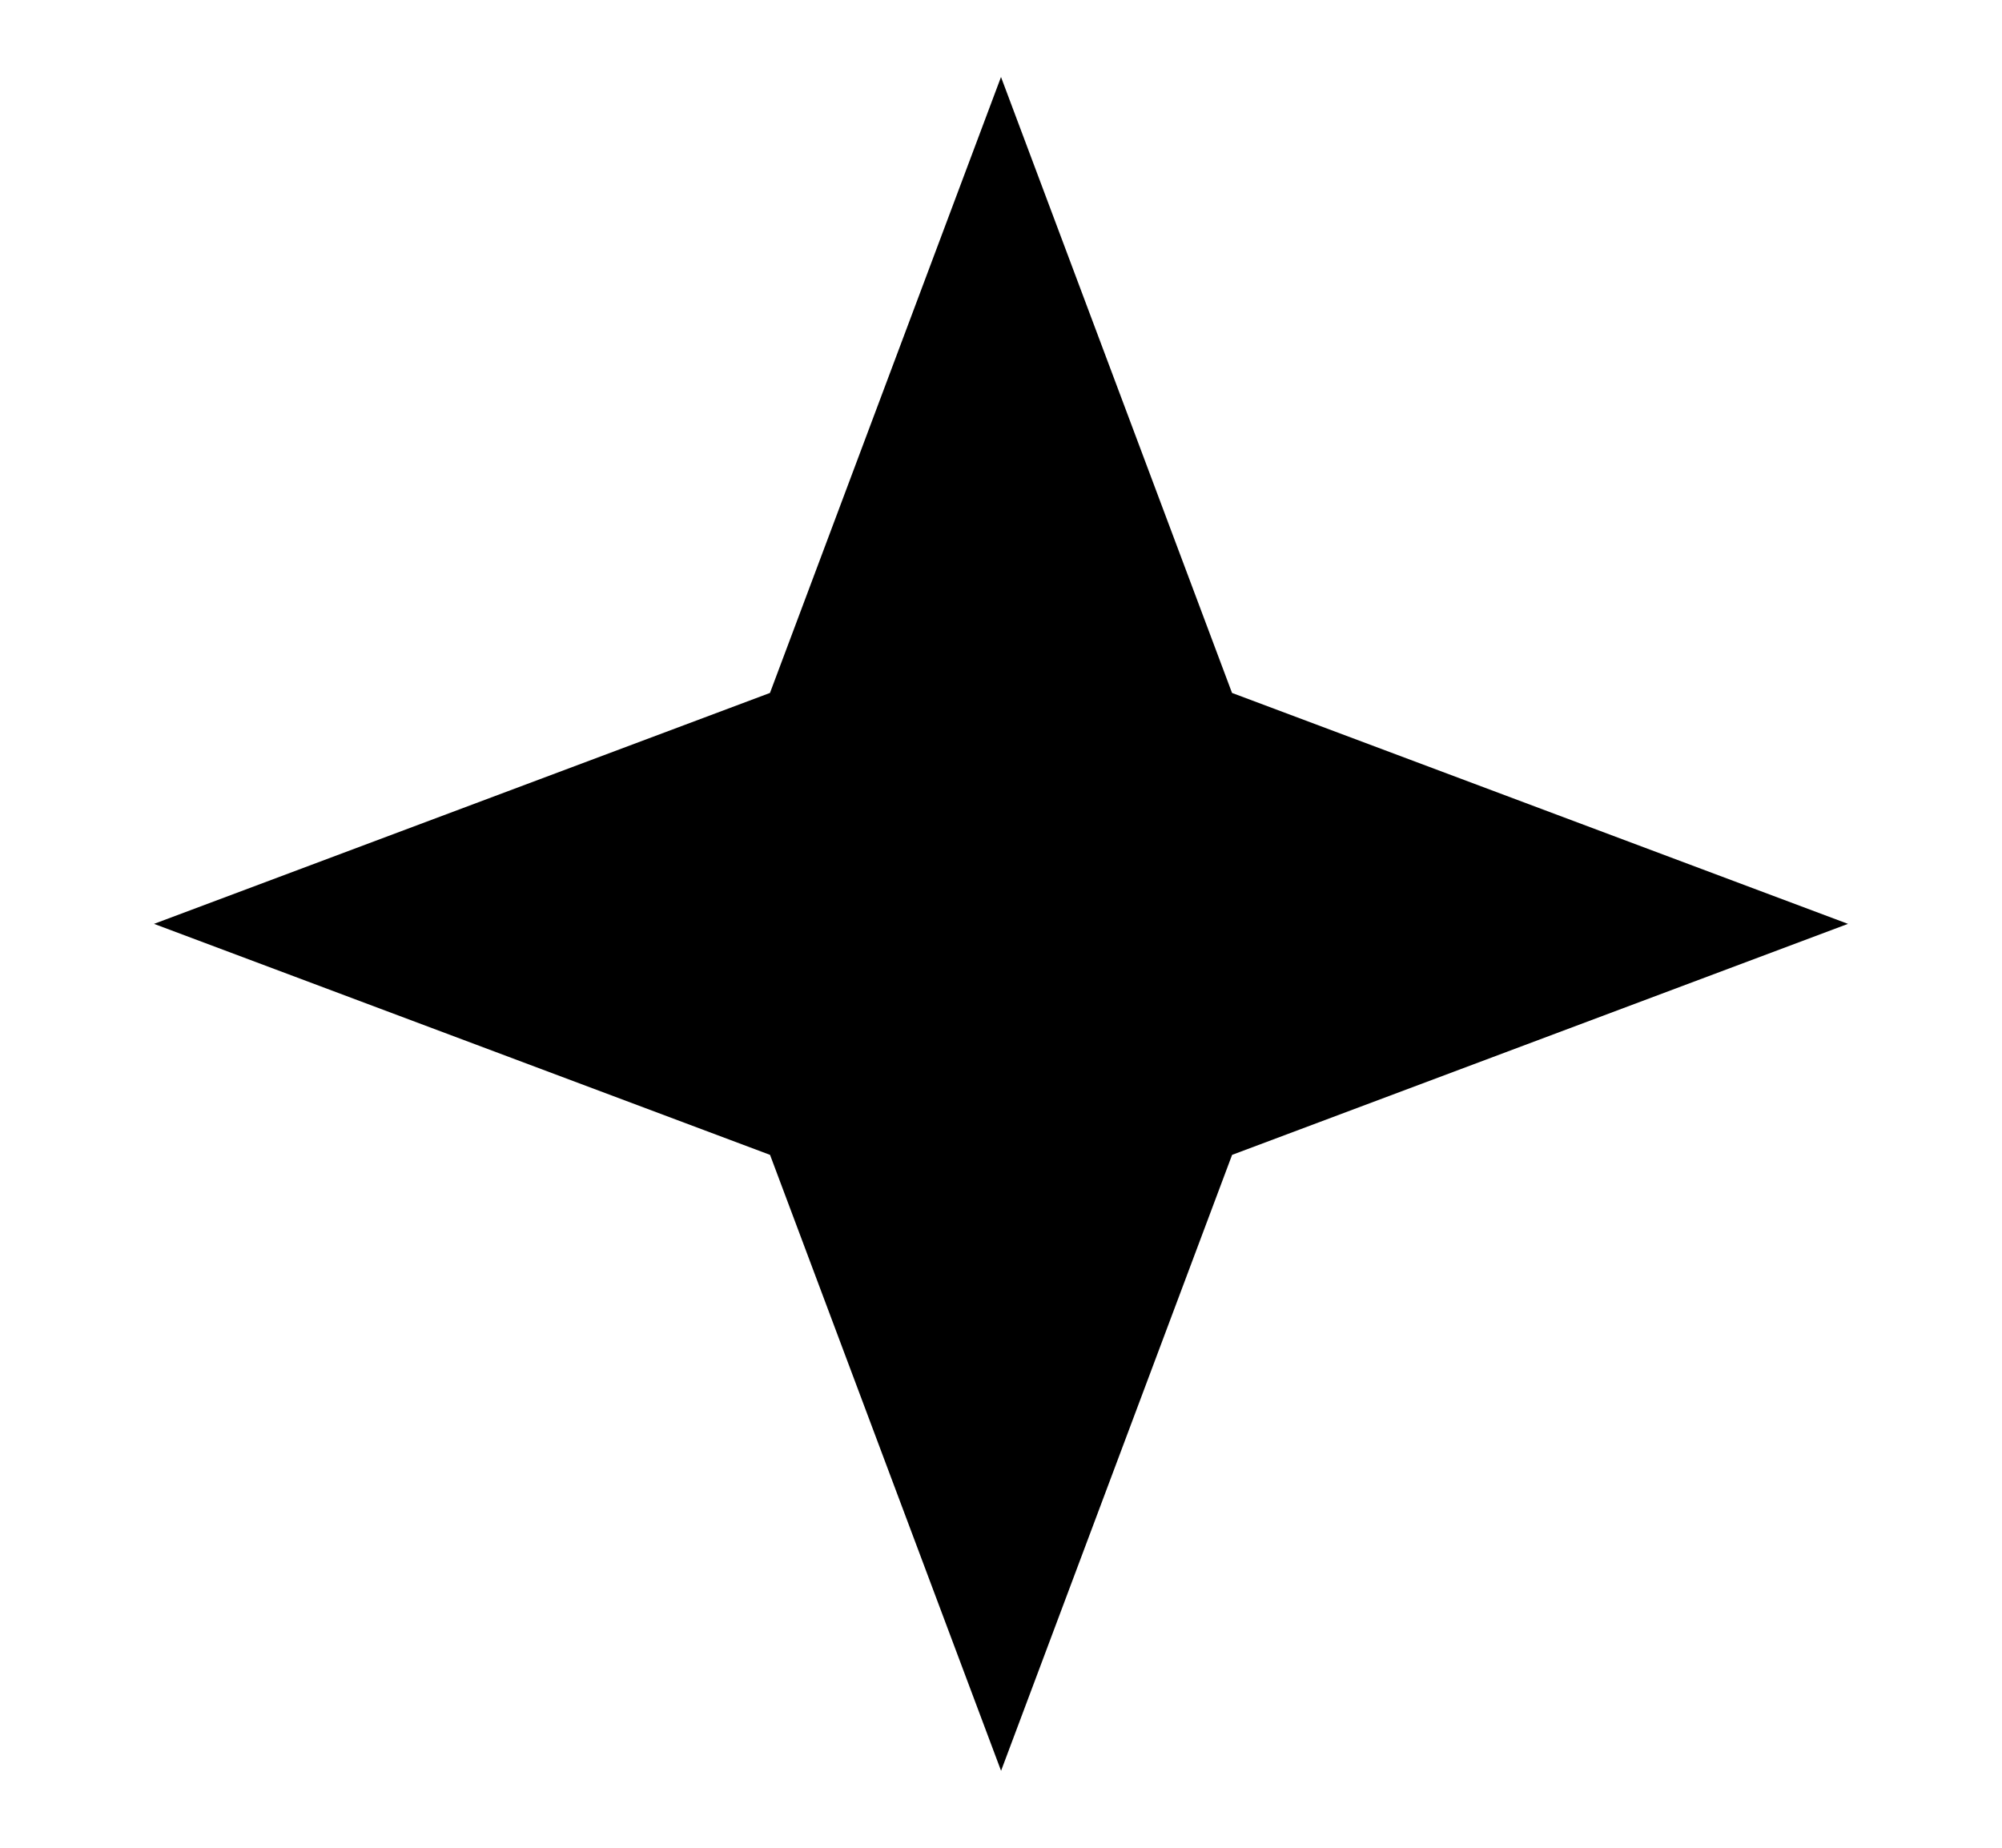
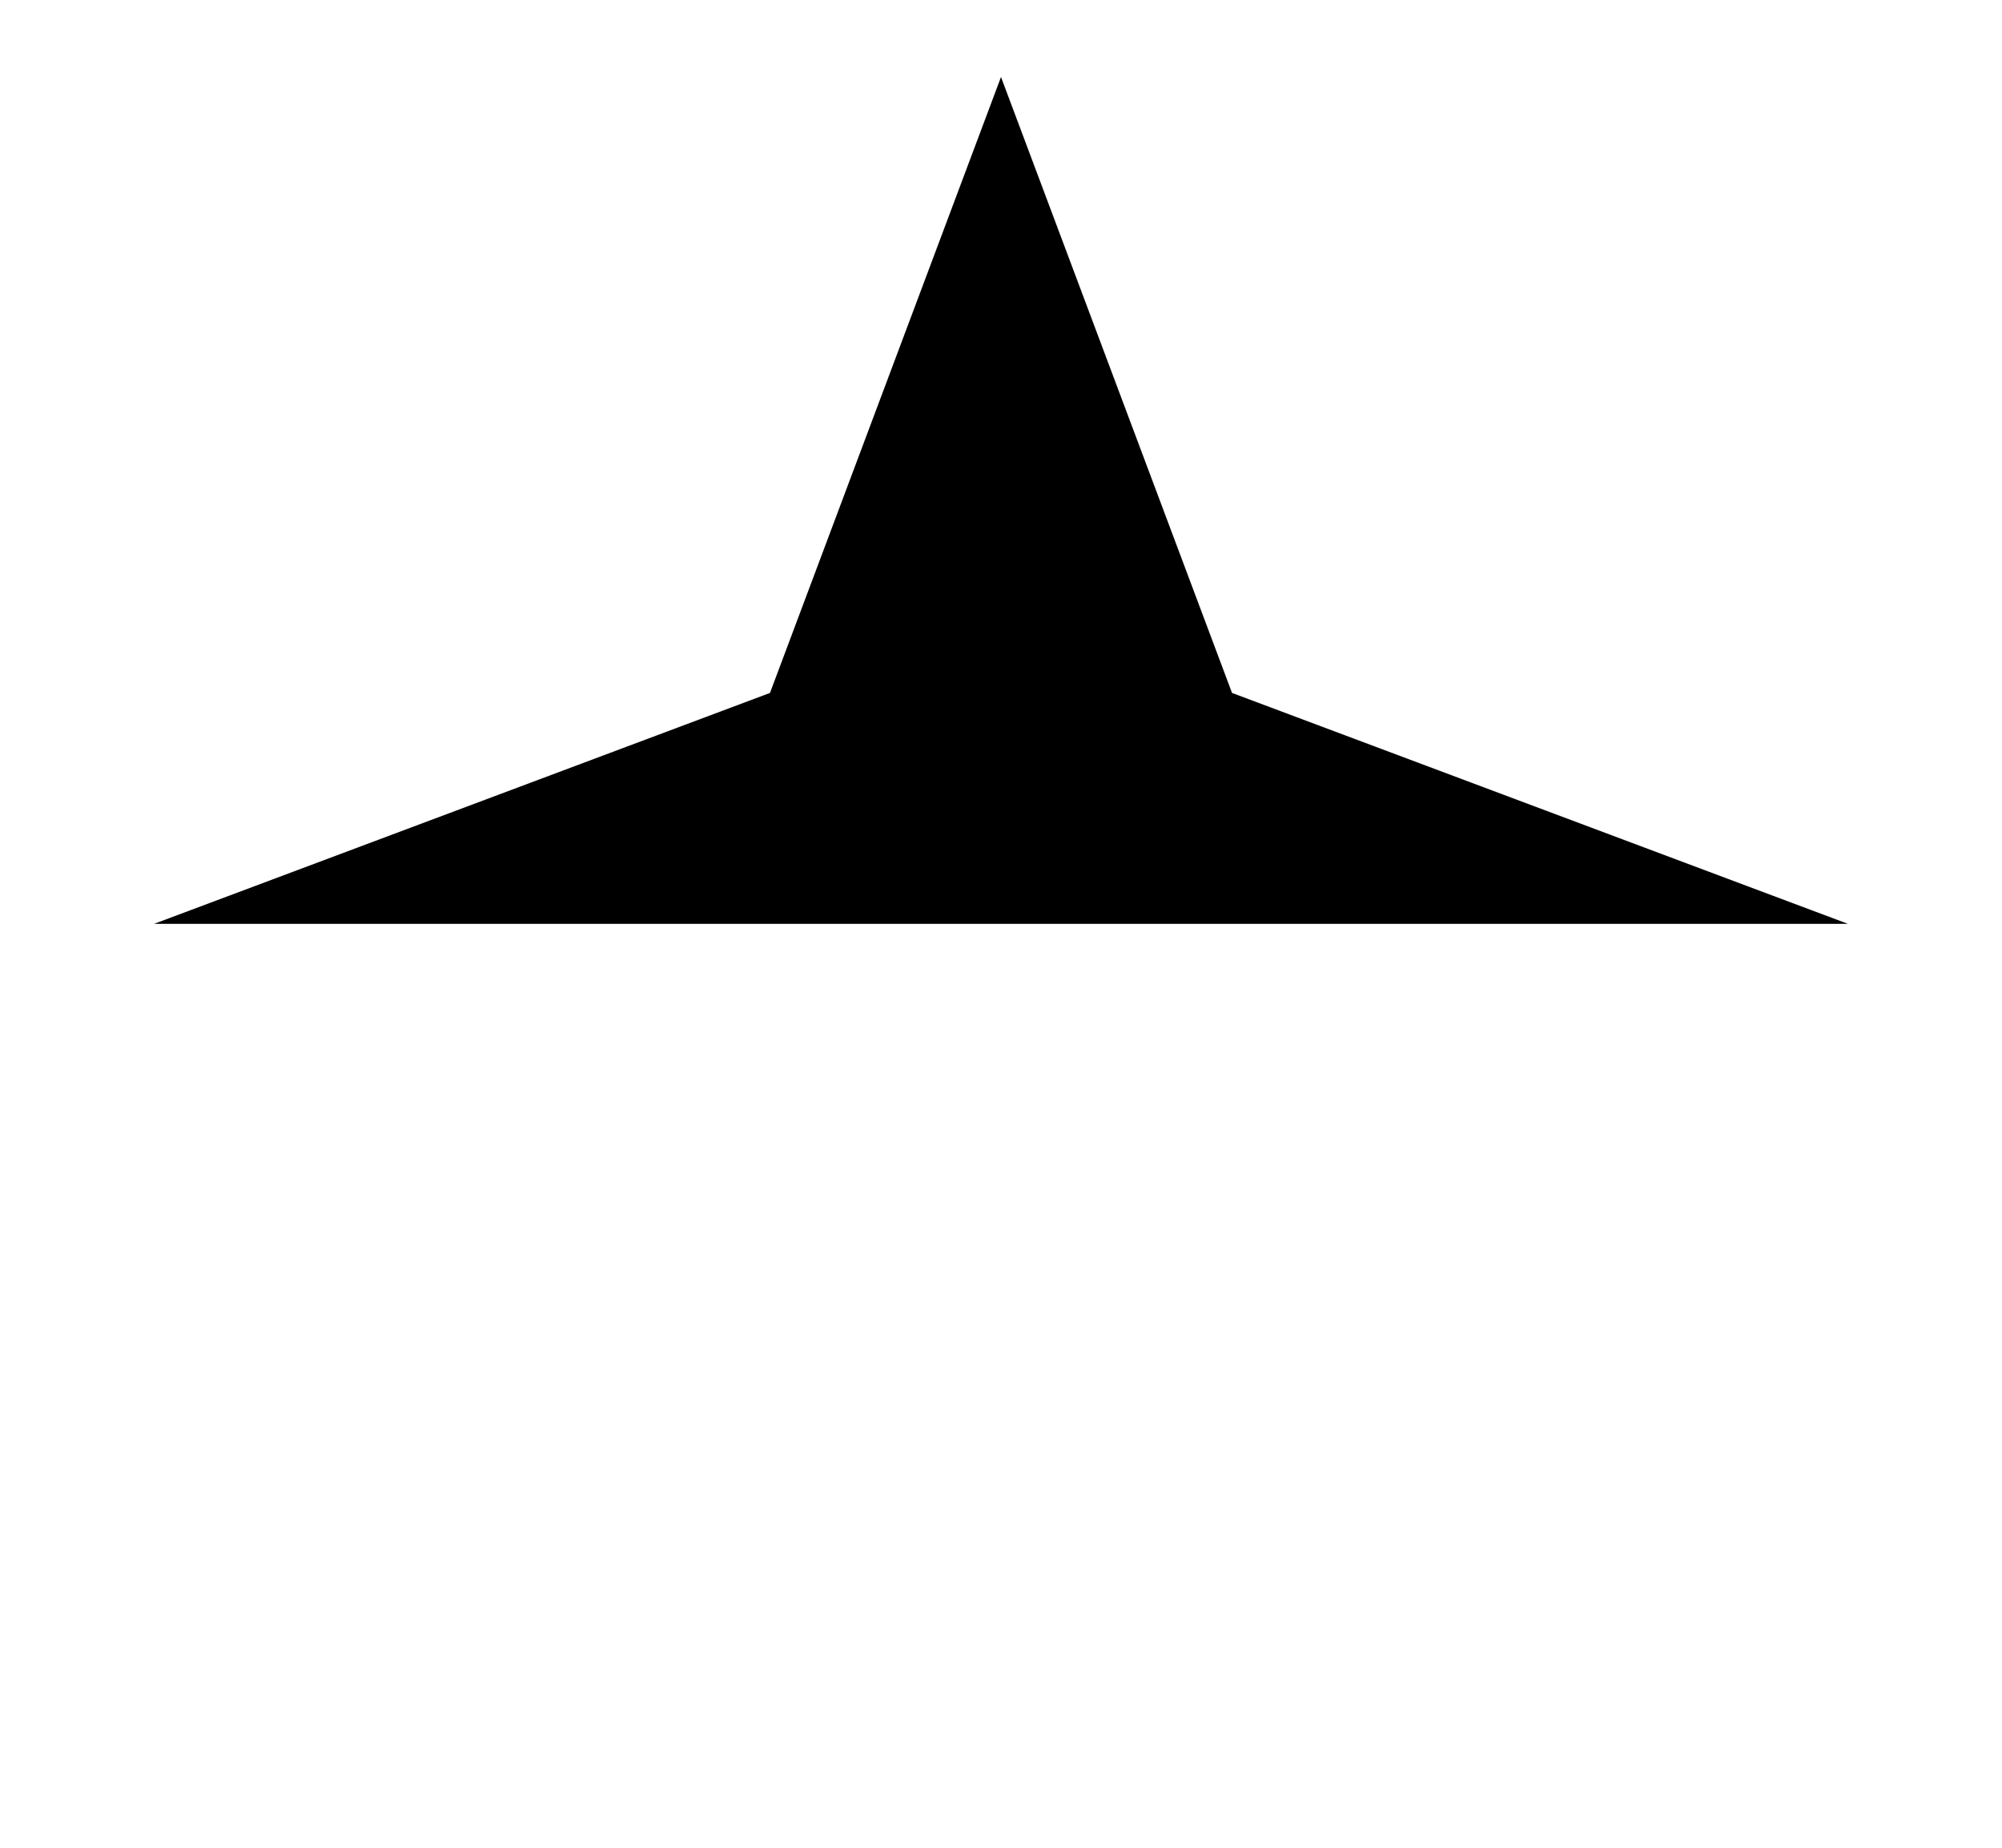
<svg xmlns="http://www.w3.org/2000/svg" width="30" height="27.692" viewBox="0 0 30 27.692" fill="none">
-   <path d="M15 1.154 11.538 10.385 2.308 13.846l9.231 3.462 3.462 9.231 3.462 -9.231L27.692 13.846 18.462 10.385z" fill="#000000" />
+   <path d="M15 1.154 11.538 10.385 2.308 13.846L27.692 13.846 18.462 10.385z" fill="#000000" />
</svg>